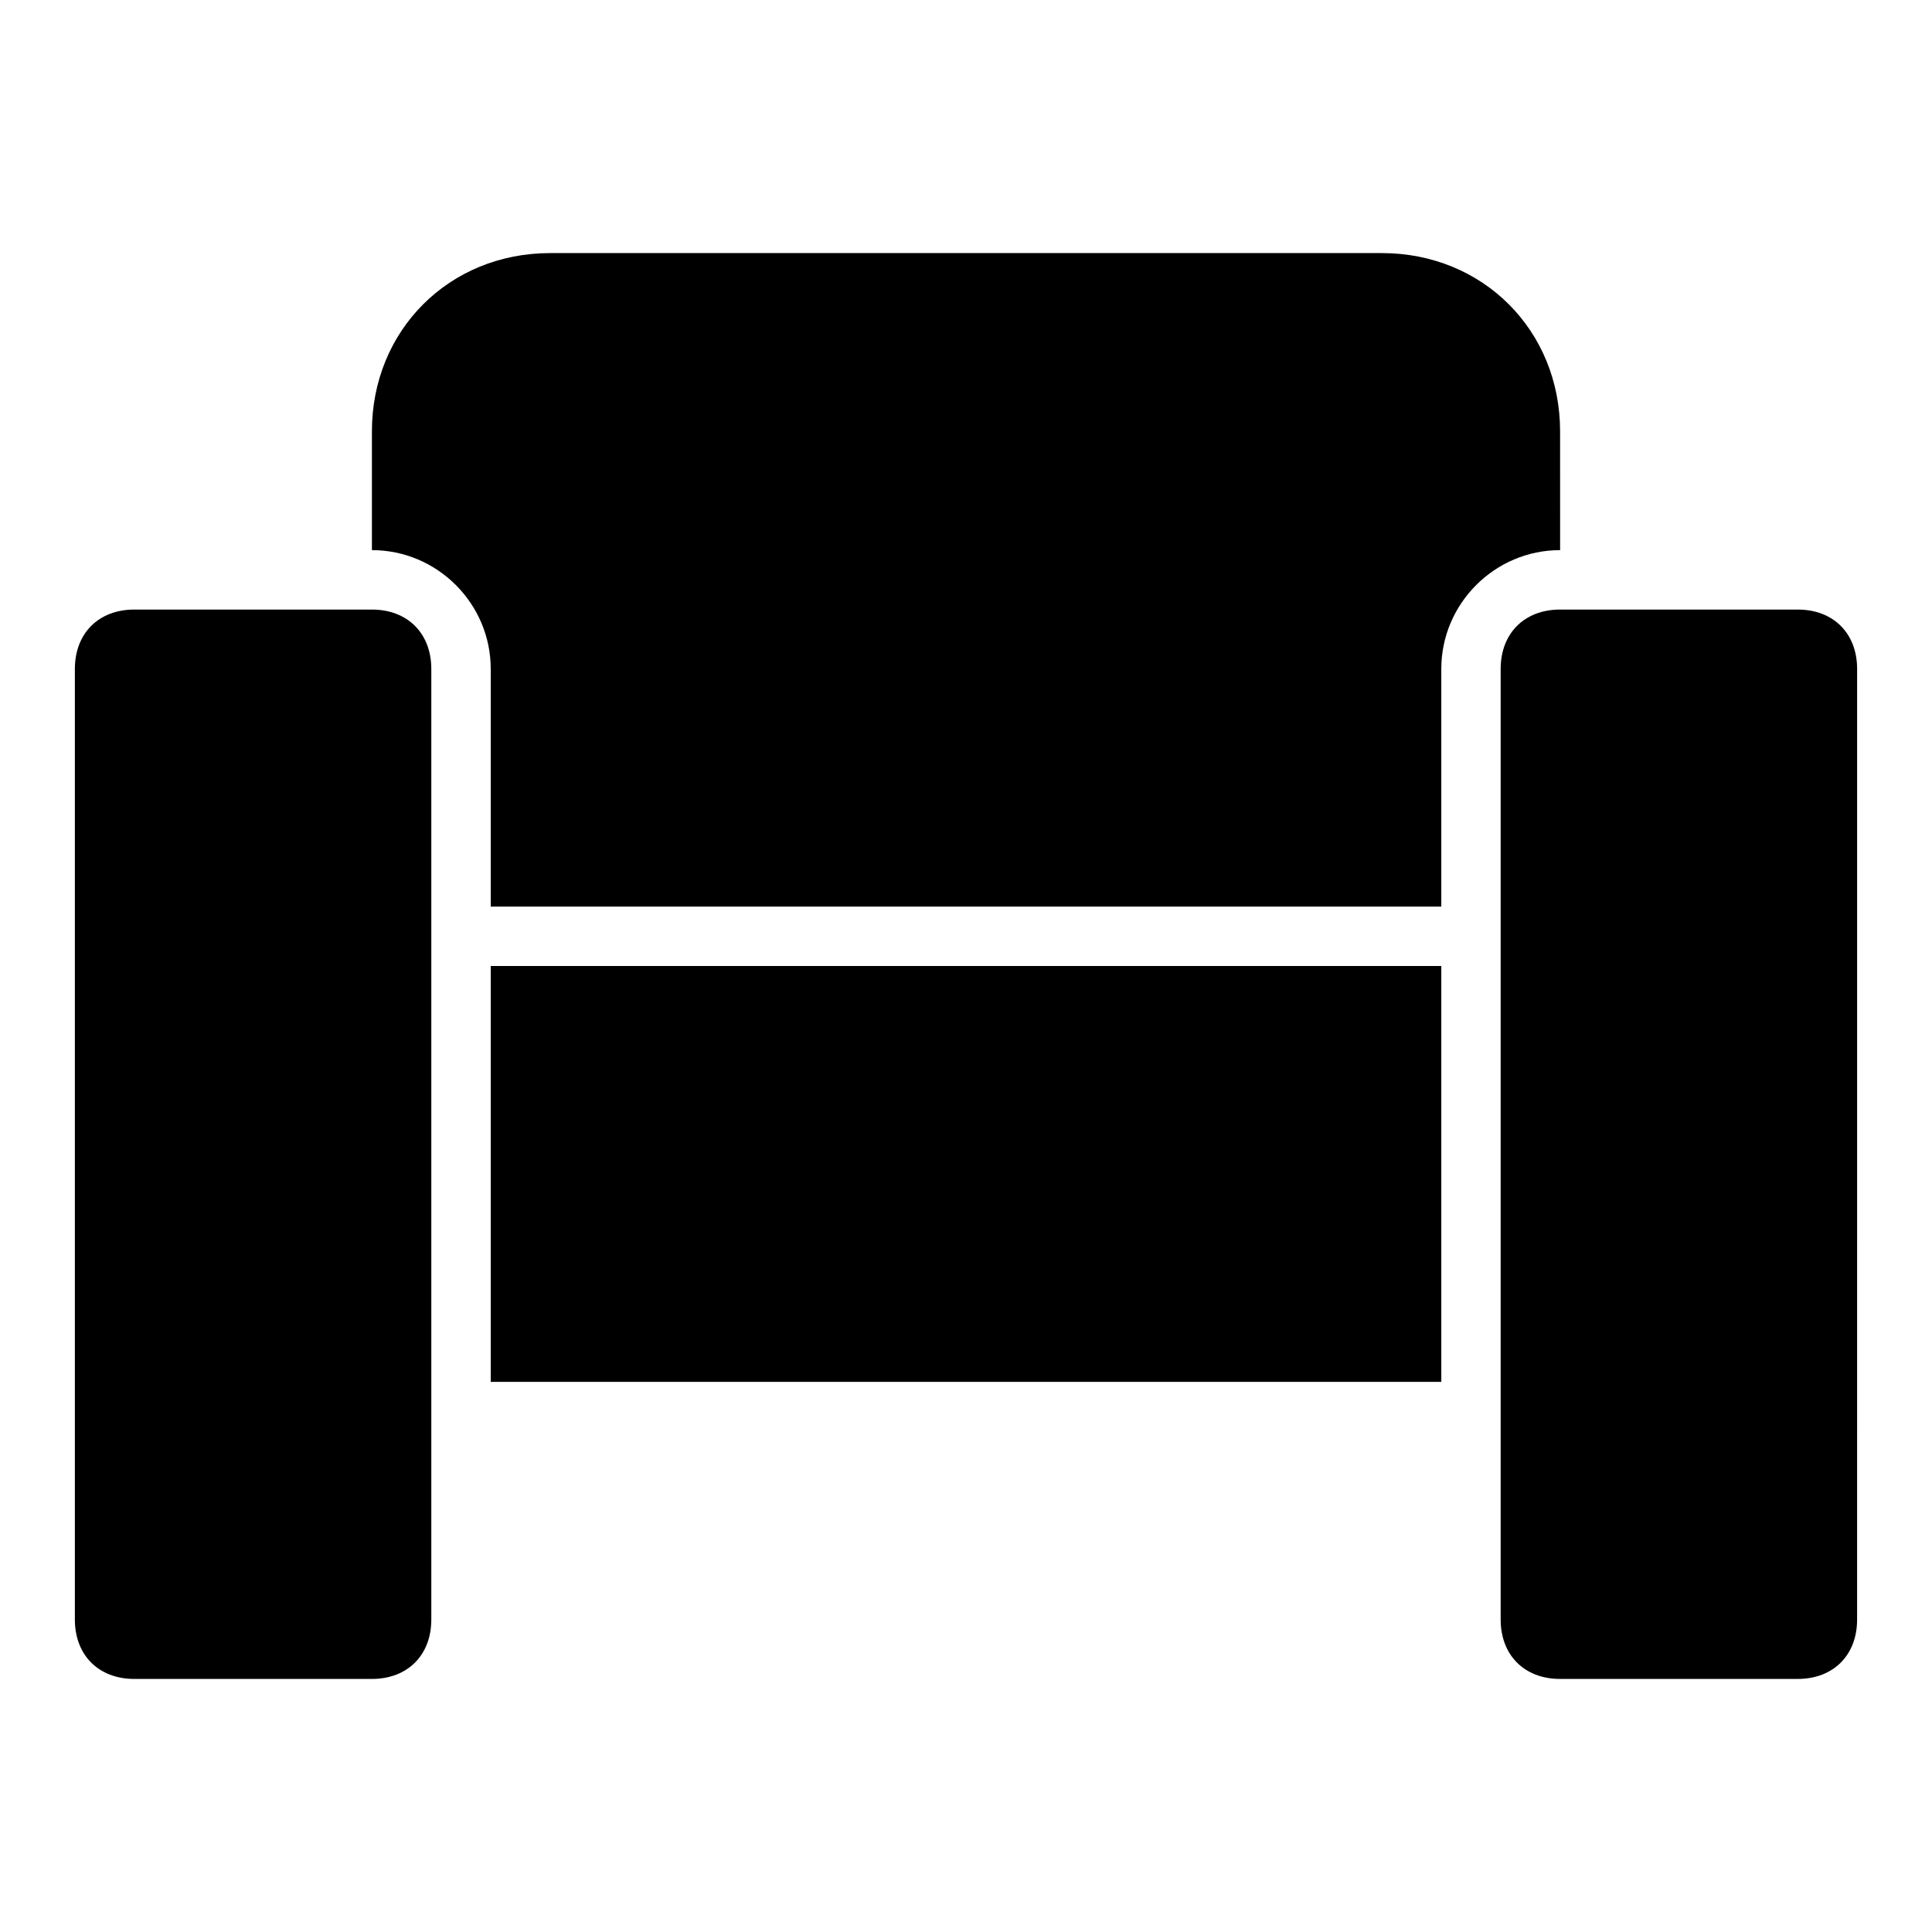
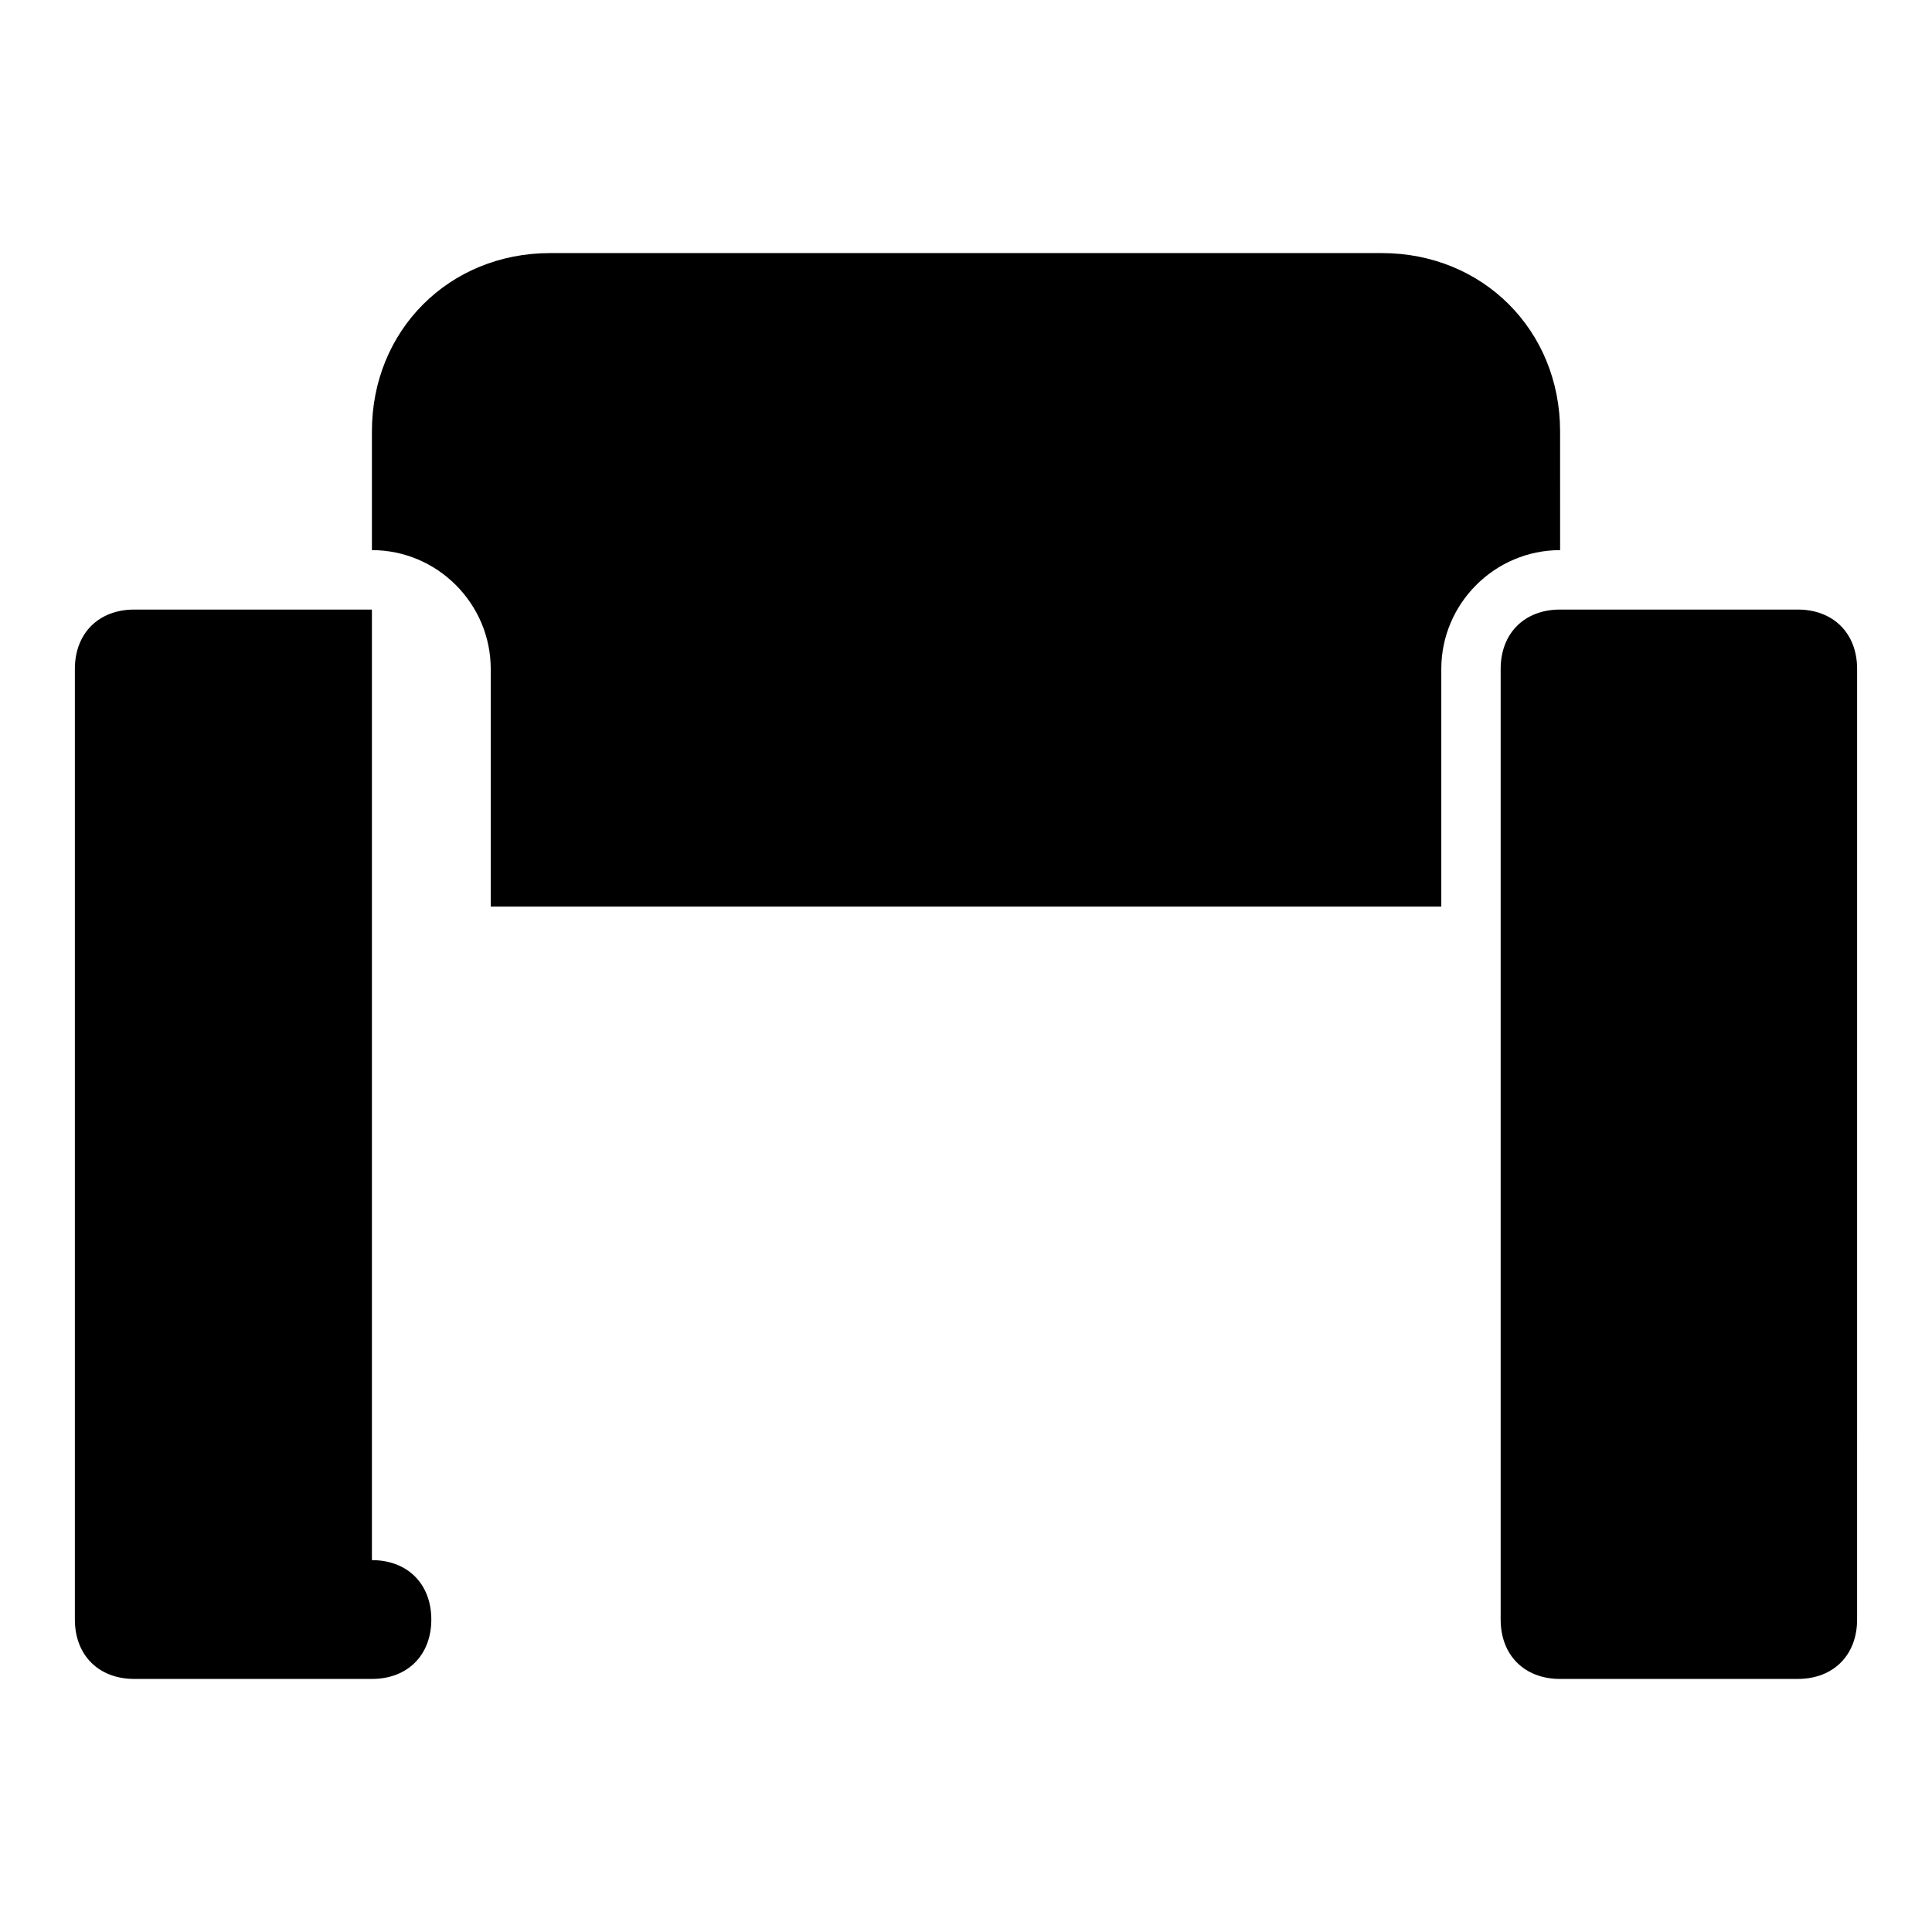
<svg xmlns="http://www.w3.org/2000/svg" fill="#000000" width="800px" height="800px" version="1.1" viewBox="144 144 512 512">
  <g>
    <path d="m620.41 305.54h-62.977c-9.445 0-15.742 6.297-15.742 15.742v251.91c0 9.445 6.297 15.742 15.742 15.742h62.977c9.445 0 15.742-6.297 15.742-15.742l0.004-251.91c0-9.445-6.297-15.742-15.746-15.742z" />
-     <path d="m242.56 305.54h-62.977c-9.445 0-15.742 6.297-15.742 15.742v251.91c0 9.445 6.297 15.742 15.742 15.742h62.977c9.445 0 15.742-6.297 15.742-15.742v-251.91c0-9.445-6.297-15.742-15.742-15.742z" />
+     <path d="m242.56 305.54h-62.977c-9.445 0-15.742 6.297-15.742 15.742v251.91c0 9.445 6.297 15.742 15.742 15.742h62.977c9.445 0 15.742-6.297 15.742-15.742c0-9.445-6.297-15.742-15.742-15.742z" />
    <path d="m557.44 258.3c0-26.766-20.469-47.23-47.23-47.23h-220.42c-26.766 0-47.23 20.469-47.23 47.23v31.488c17.32 0 31.488 14.168 31.488 31.488v62.977h251.91v-62.977c0-17.32 14.168-31.488 31.488-31.488z" />
-     <path d="m274.05 400h251.91v110.21h-251.91z" />
  </g>
</svg>